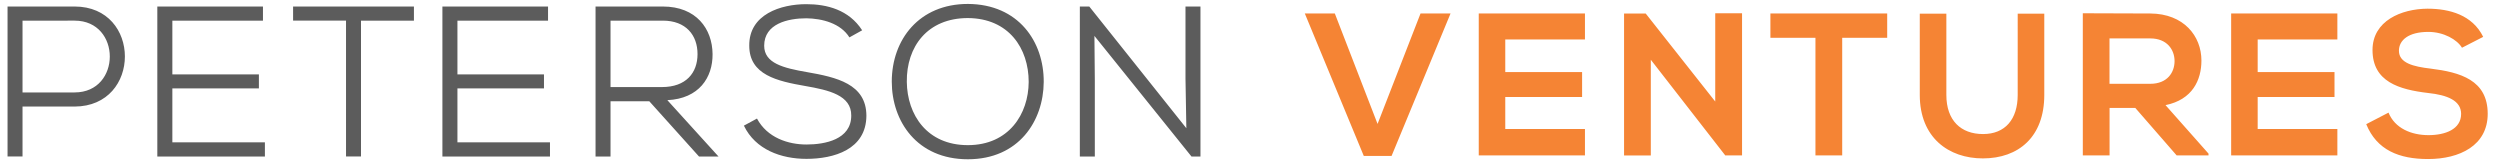
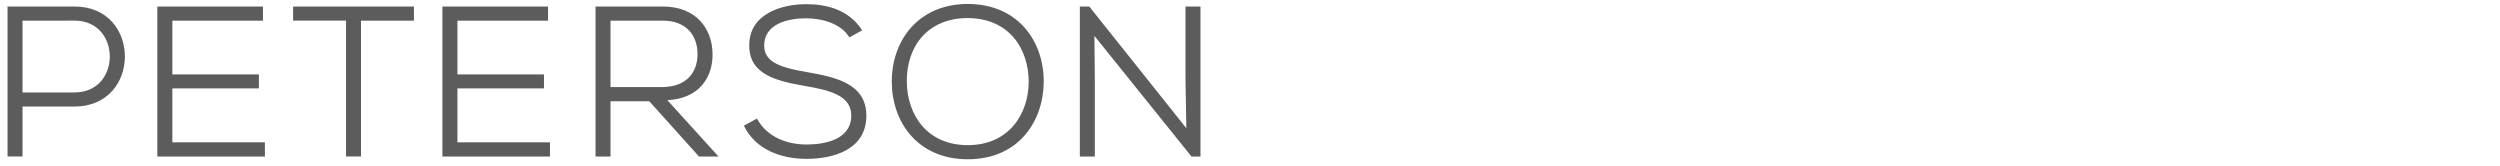
<svg xmlns="http://www.w3.org/2000/svg" viewBox="0 0 437.33 29">
-   <path fill="#5c5c5c" d="M3.94 18.64v8.73H1.32V1.14h11.73c11.73 0 11.73 17.47 0 17.5H3.94zm0-2.47h9.11c8.21 0 8.21-12.56 0-12.56H3.94v12.56zm42.39 11.21H27.52V1.14H46v2.47H30.15v9.41h15.14v2.44H30.15v9.44h16.19v2.48h-.01zm14.2-23.77h-9.26V1.14h21.14v2.47h-9.26v23.76h-2.62V3.61zM96.2 27.38H77.39V1.14h18.48v2.47H80.02v9.41h15.14v2.44H80.02v9.44h16.19v2.48h-.01zm29.49 0h-3.41l-8.7-9.67h-6.78v9.67h-2.62V1.14h11.77c5.85 0 8.66 3.9 8.7 8.32.04 4.09-2.36 7.8-7.91 8.06l8.95 9.86zM106.8 3.61v11.62h9c4.2 0 6.22-2.47 6.22-5.77s-2.02-5.85-6.07-5.85h-9.15zm41.79 2.93c-1.54-2.47-4.76-3.3-7.53-3.34-3.22 0-7.38.94-7.38 4.8 0 3.07 3.37 3.9 7.46 4.61 5.17.9 10.42 2.06 10.42 7.65-.04 5.92-5.73 7.53-10.49 7.53-4.42 0-8.92-1.61-10.94-5.81l2.29-1.24c1.8 3.37 5.47 4.54 8.66 4.54 3.22 0 7.83-.86 7.83-5.06.04-3.56-3.94-4.46-8.02-5.17-4.95-.86-9.82-1.95-9.82-7.05-.07-5.51 5.55-7.27 9.97-7.27 3.6 0 7.46.97 9.78 4.57l-2.23 1.24zm33.99 7.79c-.04 6.86-4.39 13.53-13.27 13.53-8.92 0-13.31-6.67-13.31-13.57 0-7.38 4.8-13.6 13.31-13.6 8.88.04 13.31 6.63 13.27 13.64zm-13.27 11.06c7.16 0 10.61-5.43 10.64-11.06 0-5.88-3.49-11.13-10.64-11.17-7.05 0-10.76 4.98-10.68 11.17.07 5.74 3.52 11.06 10.68 11.06zm38.22-2.96-.15-8.7V1.14H210v26.24h-1.57l-16.98-21.1.07 7.76v13.34h-2.62V1.14h1.65l16.98 21.29z" />
-   <path fill="#f58434" d="M243.43 27.28h-4.86L228.25 2.35h5.25l7.48 19.33 7.52-19.33h5.25l-10.32 24.93zm33.83-.1h-18.58V2.36h18.58V6.9h-13.94v5.71h13.44v4.36h-13.44v5.6h13.94v4.61zm22.8-24.86h4.68v24.86h-2.91v.04l-13.05-16.77v16.74h-4.68V2.37h3.79l12.16 15.39V2.32h.01zm17.51 4.29h-7.87V2.35h20.43v4.26h-7.87v20.57h-4.68V6.61h-.01zm40.04-4.22v14.22c0 7.34-4.5 11.1-10.75 11.1-5.96 0-11.03-3.62-11.03-11.1V2.39h4.65v14.22c0 4.47 2.55 6.84 6.42 6.84s6.06-2.59 6.06-6.84V2.39h4.65zm28.72 24.79h-5.57l-7.23-8.3h-4.5v8.3h-4.68V2.32c3.94 0 7.87.04 11.81.04 5.85.04 8.94 3.94 8.94 8.23 0 3.4-1.56 6.84-6.28 7.8l7.52 8.48v.31h-.01zM369.02 6.72v7.94h7.13c2.98 0 4.25-1.99 4.25-3.97 0-1.99-1.31-3.97-4.25-3.97h-7.13zm39.86 20.46H390.3V2.36h18.58V6.9h-13.94v5.71h13.44v4.36h-13.44v5.6h13.94v4.61zm21.8-18.83c-.85-1.42-3.19-2.77-5.89-2.77-3.47 0-5.14 1.45-5.14 3.3 0 2.16 2.55 2.77 5.53 3.12 5.18.64 10 1.99 10 7.91 0 5.53-4.89 7.91-10.43 7.91-5.07 0-8.97-1.56-10.82-6.1l3.9-2.02c1.1 2.73 3.97 3.94 6.99 3.94 2.94 0 5.71-1.03 5.71-3.72 0-2.34-2.45-3.3-5.75-3.65-5.07-.6-9.75-1.95-9.75-7.52 0-5.11 5.04-7.2 9.61-7.23 3.87 0 7.87 1.1 9.75 4.93l-3.71 1.9z" />
+   <path fill="#5c5c5c" d="M3.94 18.64v8.73H1.32V1.14h11.73c11.73 0 11.73 17.47 0 17.5H3.94zm0-2.47h9.11c8.21 0 8.21-12.56 0-12.56H3.94zm42.39 11.21H27.52V1.14H46v2.47H30.15v9.41h15.14v2.44H30.15v9.44h16.19v2.48h-.01zm14.2-23.77h-9.26V1.14h21.14v2.47h-9.26v23.76h-2.62V3.61zM96.2 27.38H77.39V1.14h18.48v2.47H80.02v9.41h15.14v2.44H80.02v9.44h16.19v2.48h-.01zm29.49 0h-3.41l-8.7-9.67h-6.78v9.67h-2.62V1.14h11.77c5.85 0 8.66 3.9 8.7 8.32.04 4.09-2.36 7.8-7.91 8.06l8.95 9.86zM106.8 3.61v11.62h9c4.2 0 6.22-2.47 6.22-5.77s-2.02-5.85-6.07-5.85h-9.15zm41.79 2.93c-1.54-2.47-4.76-3.3-7.53-3.34-3.22 0-7.38.94-7.38 4.8 0 3.07 3.37 3.9 7.46 4.61 5.17.9 10.42 2.06 10.42 7.65-.04 5.92-5.73 7.53-10.49 7.53-4.42 0-8.92-1.61-10.94-5.81l2.29-1.24c1.8 3.37 5.47 4.54 8.66 4.54 3.22 0 7.83-.86 7.83-5.06.04-3.56-3.94-4.46-8.02-5.17-4.95-.86-9.82-1.95-9.82-7.05-.07-5.51 5.55-7.27 9.97-7.27 3.6 0 7.46.97 9.78 4.57l-2.23 1.24zm33.99 7.79c-.04 6.86-4.39 13.53-13.27 13.53-8.92 0-13.31-6.67-13.31-13.57 0-7.38 4.8-13.6 13.31-13.6 8.88.04 13.31 6.63 13.27 13.64zm-13.27 11.06c7.16 0 10.61-5.43 10.64-11.06 0-5.88-3.49-11.13-10.64-11.17-7.05 0-10.76 4.98-10.68 11.17.07 5.74 3.52 11.06 10.68 11.06zm38.22-2.96-.15-8.7V1.14H210v26.24h-1.57l-16.98-21.1.07 7.76v13.34h-2.62V1.14h1.65l16.98 21.29z" />
</svg>